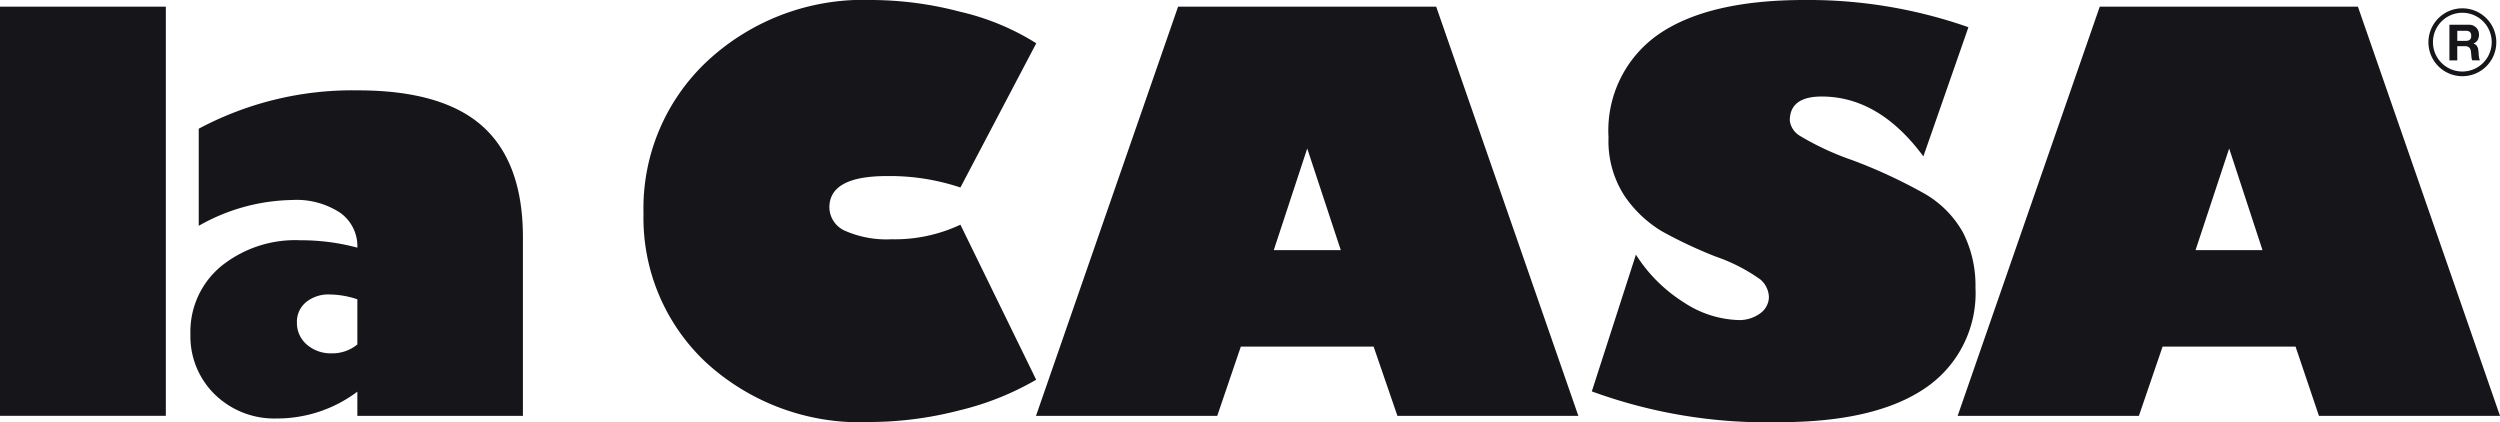
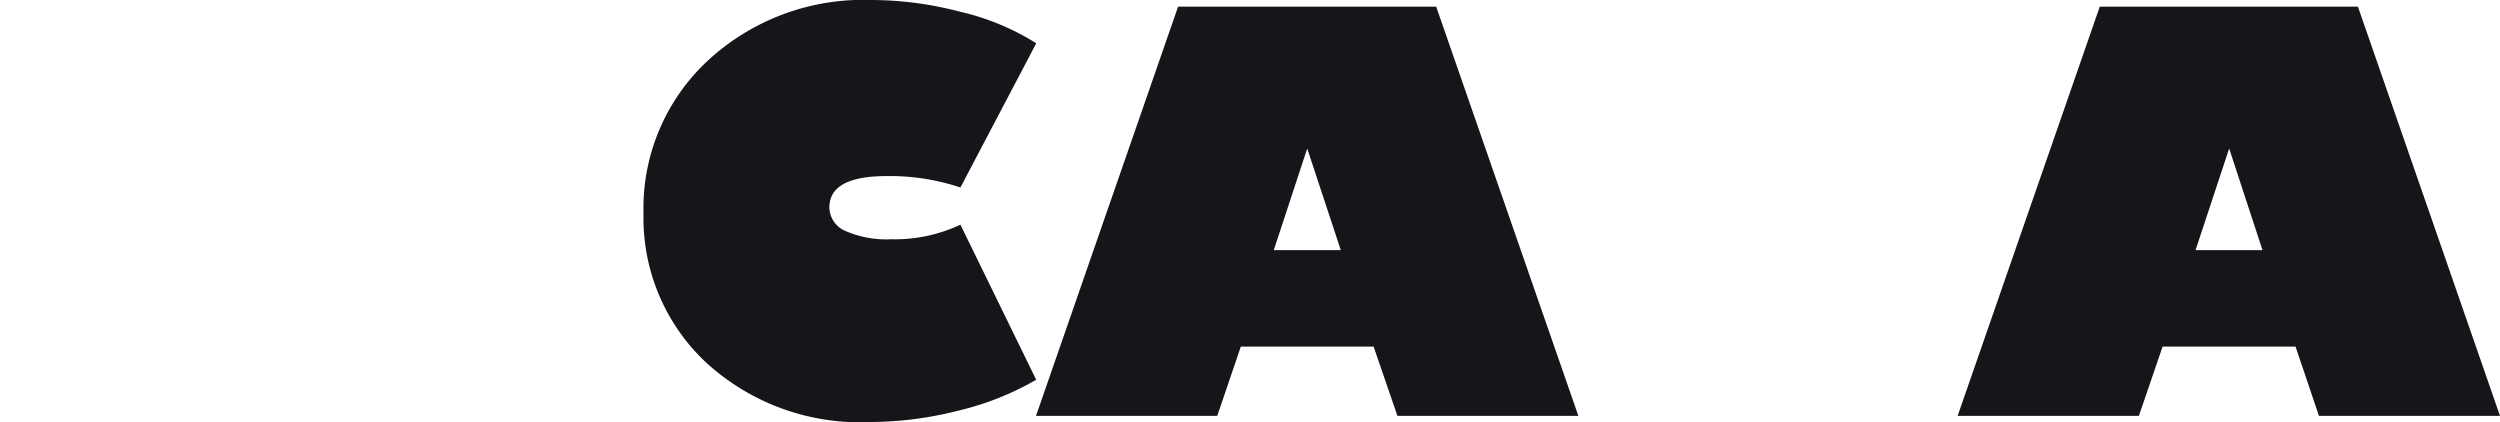
<svg xmlns="http://www.w3.org/2000/svg" width="120" height="20.266" viewBox="0 0 120 20.266">
  <defs>
    <clipPath id="clip-path">
      <rect id="Rectangle_34523" data-name="Rectangle 34523" width="120" height="20.266" transform="translate(0 0)" fill="none" />
    </clipPath>
  </defs>
  <g id="Group_127262" data-name="Group 127262" transform="translate(0 0)">
    <g id="Group_127261" data-name="Group 127261" clip-path="url(#clip-path)">
-       <path id="Path_186611" data-name="Path 186611" d="M118.5,1.186a.56.56,0,0,1,.2.034.545.545,0,0,1,.158.105.45.45,0,0,1,.1.151.482.482,0,0,1,.033.181.532.532,0,0,1-.061.265.428.428,0,0,1-.208.167v0a.261.261,0,0,1,.112.059.221.221,0,0,1,.075.091.5.5,0,0,1,.046.123c0,.043.011.083.015.126s0,.06.005.1l.008.107a.779.779,0,0,0,.023.115.154.154,0,0,0,.039.087h-.377a.567.567,0,0,1-.041-.2c-.007-.074-.015-.148-.02-.215a.35.35,0,0,0-.082-.2.274.274,0,0,0-.2-.063h-.376V2.9h-.377V1.186Zm-.143.776a.314.314,0,0,0,.2-.059.234.234,0,0,0,.059-.186.234.234,0,0,0-.059-.182.314.314,0,0,0-.2-.058h-.407v.485Z" fill="#16161a" />
-       <path id="Path_186612" data-name="Path 186612" d="M116.565,2.032A1.629,1.629,0,1,0,118.191.4a1.629,1.629,0,0,0-1.626,1.633m.217,0a1.41,1.41,0,1,1,1.409,1.4,1.409,1.409,0,0,1-1.409-1.4" fill="#16161a" />
-       <rect id="Rectangle_34522" data-name="Rectangle 34522" width="7.96" height="19.639" transform="translate(0 0.32)" fill="#16161a" />
-       <path id="Path_186613" data-name="Path 186613" d="M9.539,10.837V6.178a15.663,15.663,0,0,1,7.642-1.841c2.708,0,4.711.581,5.991,1.734S25.1,9,25.1,11.386v8.575H17.153V18.8a6.412,6.412,0,0,1-3.871,1.287,4.092,4.092,0,0,1-2.958-1.141,3.9,3.9,0,0,1-1.184-2.91,4.077,4.077,0,0,1,1.466-3.25,5.66,5.66,0,0,1,3.828-1.253,10.362,10.362,0,0,1,2.719.355,1.964,1.964,0,0,0-.834-1.682A3.821,3.821,0,0,0,14.013,9.6a9.335,9.335,0,0,0-4.474,1.24m7.614,5.7V14.366a4.271,4.271,0,0,0-1.3-.23,1.7,1.7,0,0,0-1.16.365,1.22,1.22,0,0,0-.441.98,1.366,1.366,0,0,0,.47,1.056,1.75,1.75,0,0,0,1.195.423,1.88,1.88,0,0,0,1.231-.423" fill="#16161a" />
      <path id="Path_186614" data-name="Path 186614" d="M49.741,2.077,46.1,9a10.667,10.667,0,0,0-3.525-.549c-1.843,0-2.765.5-2.765,1.51a1.247,1.247,0,0,0,.768,1.124,4.932,4.932,0,0,0,2.207.4,7.412,7.412,0,0,0,3.315-.7l3.637,7.442a13.727,13.727,0,0,1-3.724,1.48,17.2,17.2,0,0,1-4.186.549,10.931,10.931,0,0,1-7.968-2.886,9.5,9.5,0,0,1-2.971-7.115A9.669,9.669,0,0,1,33.986,2.9,10.987,10.987,0,0,1,41.831,0a16.855,16.855,0,0,1,4.253.563,11.884,11.884,0,0,1,3.657,1.514" fill="#16161a" />
      <path id="Path_186615" data-name="Path 186615" d="M58.428,19.961h-8.7L56.548.321h12.39l6.823,19.64H67.076l-1.143-3.325H59.56Zm2.713-7.954h3.217l-1.611-4.88Z" fill="#16161a" />
-       <path id="Path_186616" data-name="Path 186616" d="M94.485,1.306l-2.163,6.2c-1.412-1.91-3.039-2.873-4.882-2.873-1.018,0-1.53.385-1.53,1.153a1,1,0,0,0,.489.737,13.4,13.4,0,0,0,2.524,1.169A24.866,24.866,0,0,1,92.4,9.308a4.938,4.938,0,0,1,1.823,1.85,5.612,5.612,0,0,1,.6,2.641,5.5,5.5,0,0,1-2.4,4.822c-1.6,1.095-3.936,1.644-7.036,1.644a24.441,24.441,0,0,1-8.98-1.478l2.117-6.564a7.366,7.366,0,0,0,2.3,2.292,5.019,5.019,0,0,0,2.626.848,1.677,1.677,0,0,0,1.039-.322.979.979,0,0,0,.419-.787,1.169,1.169,0,0,0-.407-.837,8.371,8.371,0,0,0-2.143-1.1,21.568,21.568,0,0,1-2.6-1.223,5.741,5.741,0,0,1-1.795-1.712,4.831,4.831,0,0,1-.754-2.79,5.621,5.621,0,0,1,2.38-4.93Q81.978,0,86.621,0a23.2,23.2,0,0,1,7.864,1.306" fill="#16161a" />
      <path id="Path_186617" data-name="Path 186617" d="M102.667,19.961h-8.7L100.788.321H113.18L120,19.961h-8.691l-1.123-3.325h-6.381Zm2.719-7.954H108.6L107,7.127Z" fill="#16161a" />
    </g>
  </g>
</svg>